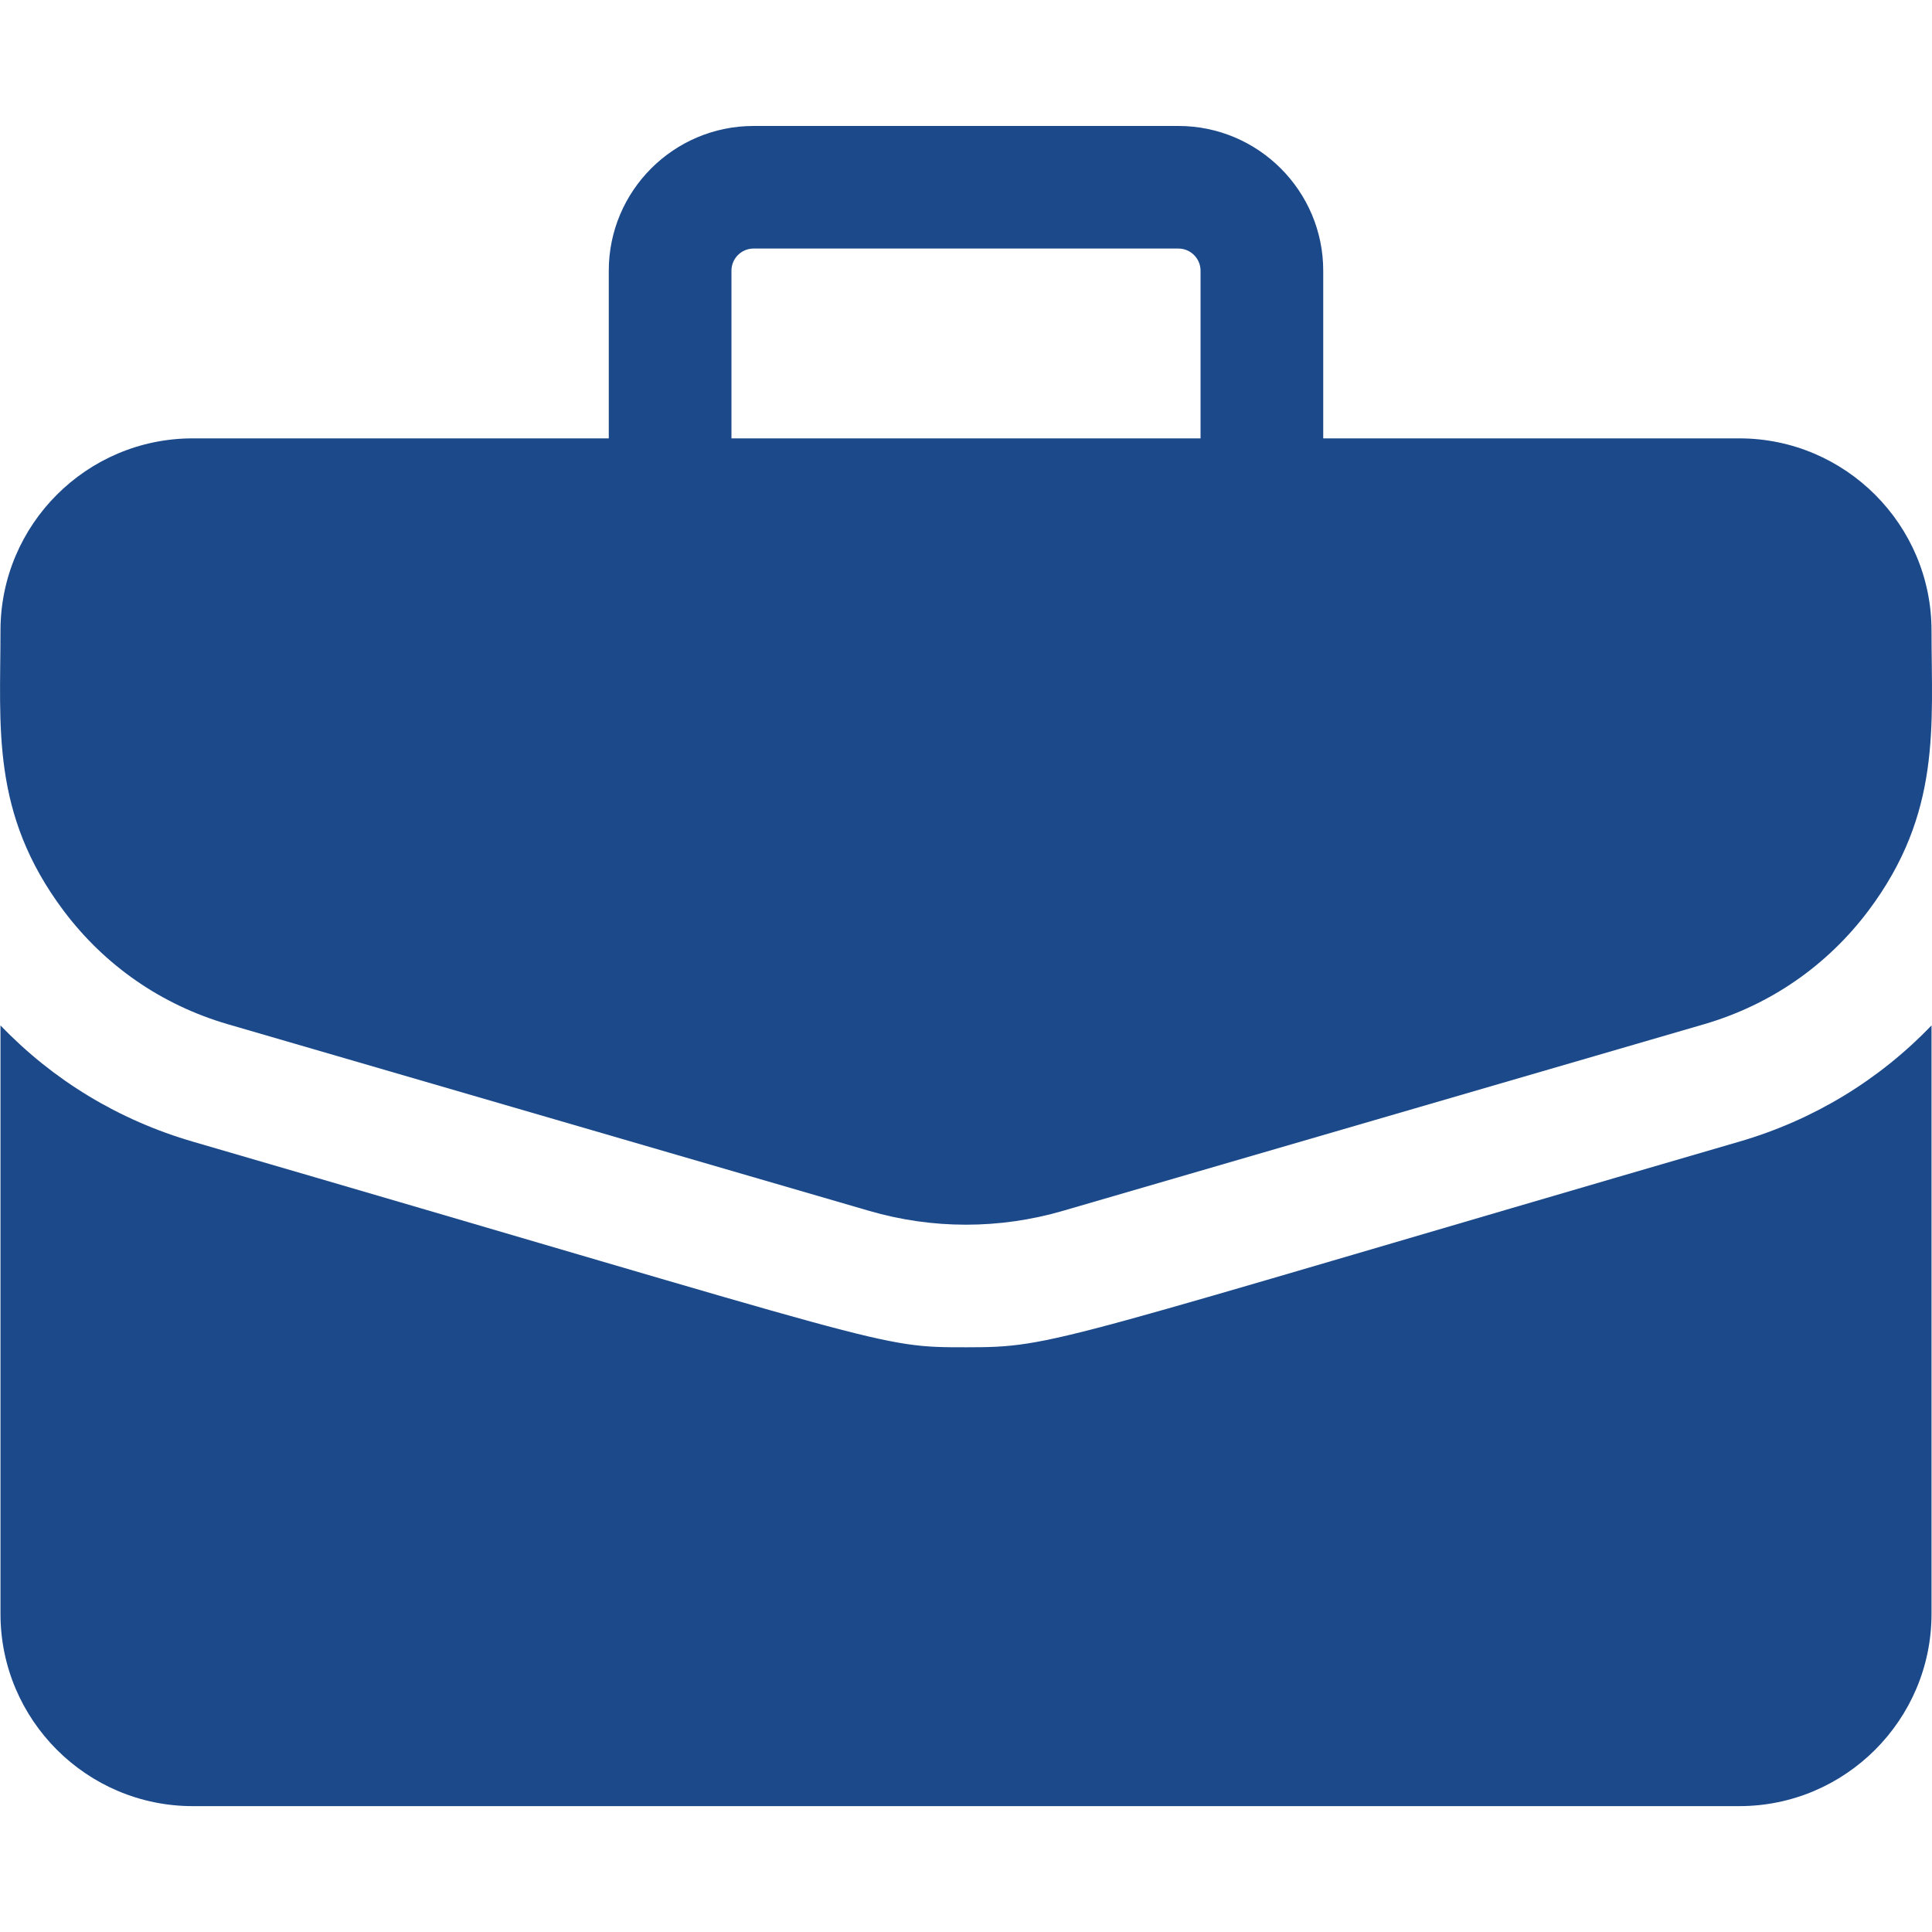
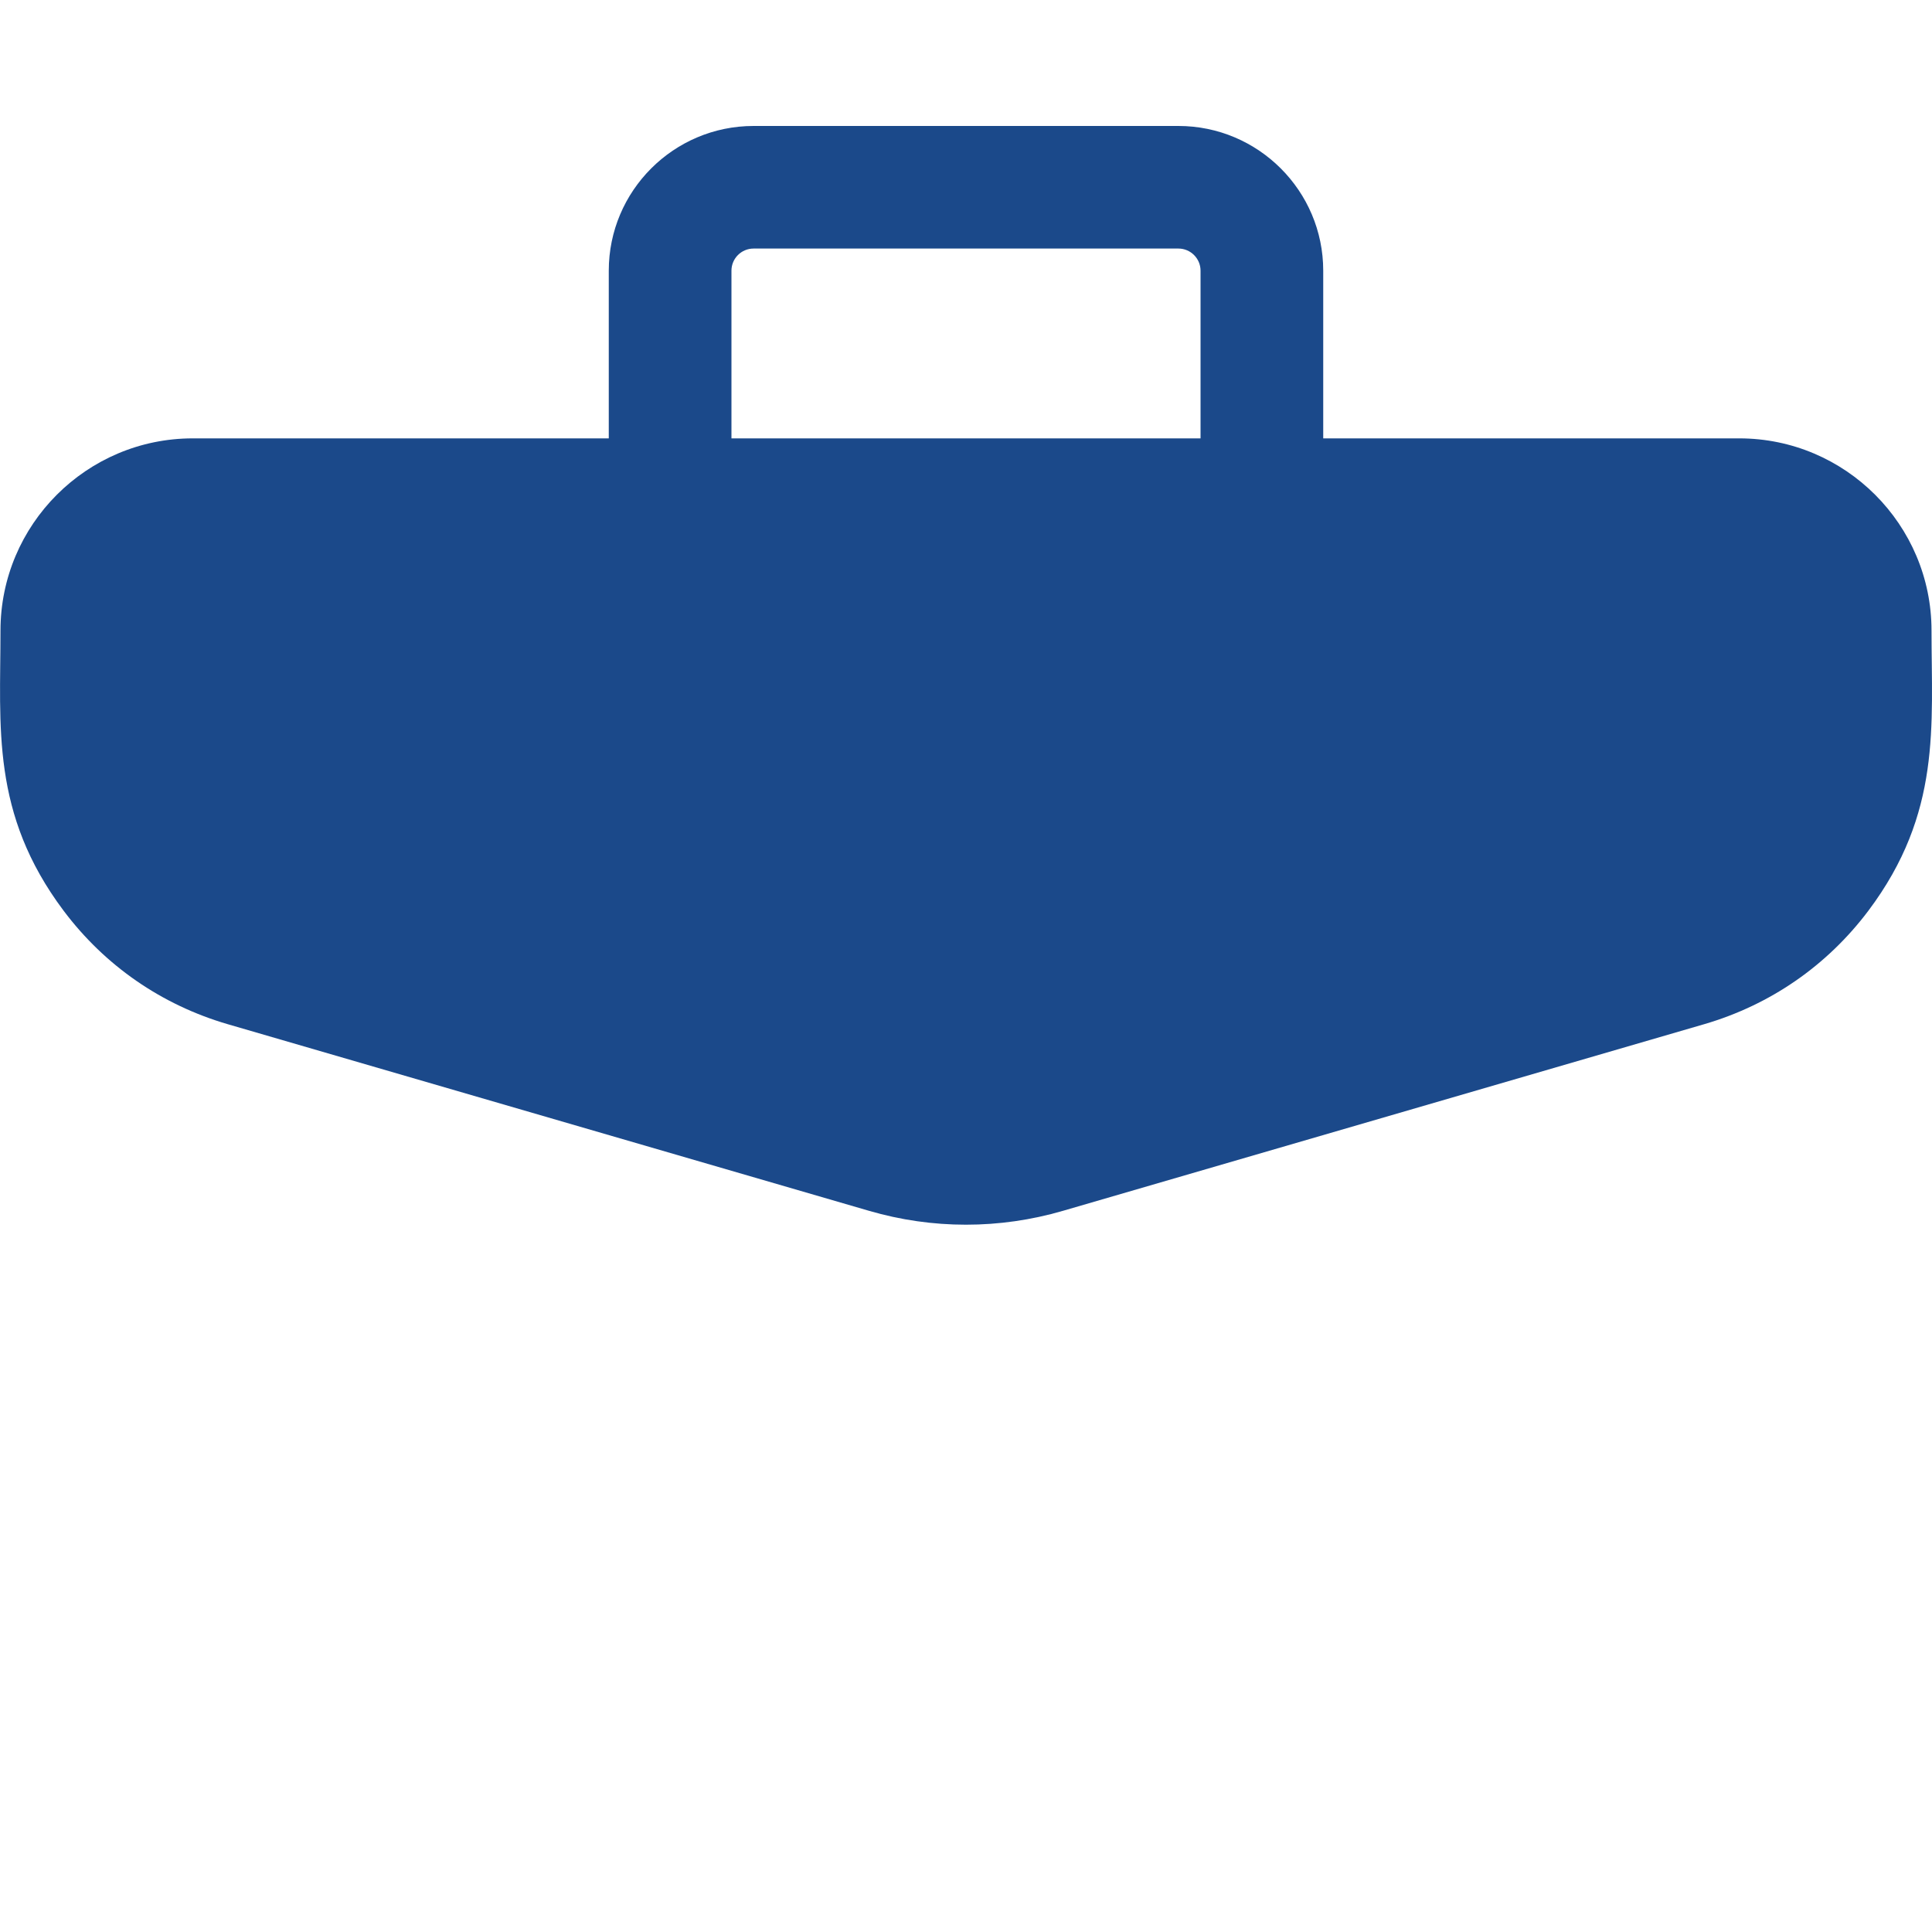
<svg xmlns="http://www.w3.org/2000/svg" width="20" height="20" viewBox="0 0 20 20" fill="none">
  <path d="M18.005 4.538H13.698V2.802C13.698 1.976 13.025 1.304 12.199 1.304H7.801C6.974 1.304 6.302 1.976 6.302 2.802V4.538H1.995C0.897 4.538 0.005 5.431 0.005 6.528C0.005 7.525 -0.097 8.42 0.658 9.427C1.085 9.996 1.672 10.402 2.356 10.602L8.995 12.534C9.652 12.726 10.347 12.726 11.005 12.534L17.643 10.602C18.327 10.402 18.914 9.996 19.342 9.427C20.101 8.416 19.995 7.511 19.995 6.528C19.995 5.431 19.102 4.538 18.005 4.538ZM7.572 2.802C7.572 2.676 7.674 2.573 7.801 2.573H12.199C12.325 2.573 12.428 2.676 12.428 2.802V4.538H7.572V2.802Z" fill="#1B498A" />
-   <path d="M17.999 11.82C10.838 13.905 10.931 13.947 10 13.947C9.076 13.947 9.295 13.944 2.002 11.82C1.232 11.597 0.551 11.184 0.005 10.615V16.707C0.005 17.804 0.898 18.697 1.995 18.697H18.005C19.102 18.697 19.995 17.804 19.995 16.707V10.615C19.449 11.184 18.768 11.597 17.999 11.82Z" fill="#1B498A" />
</svg>